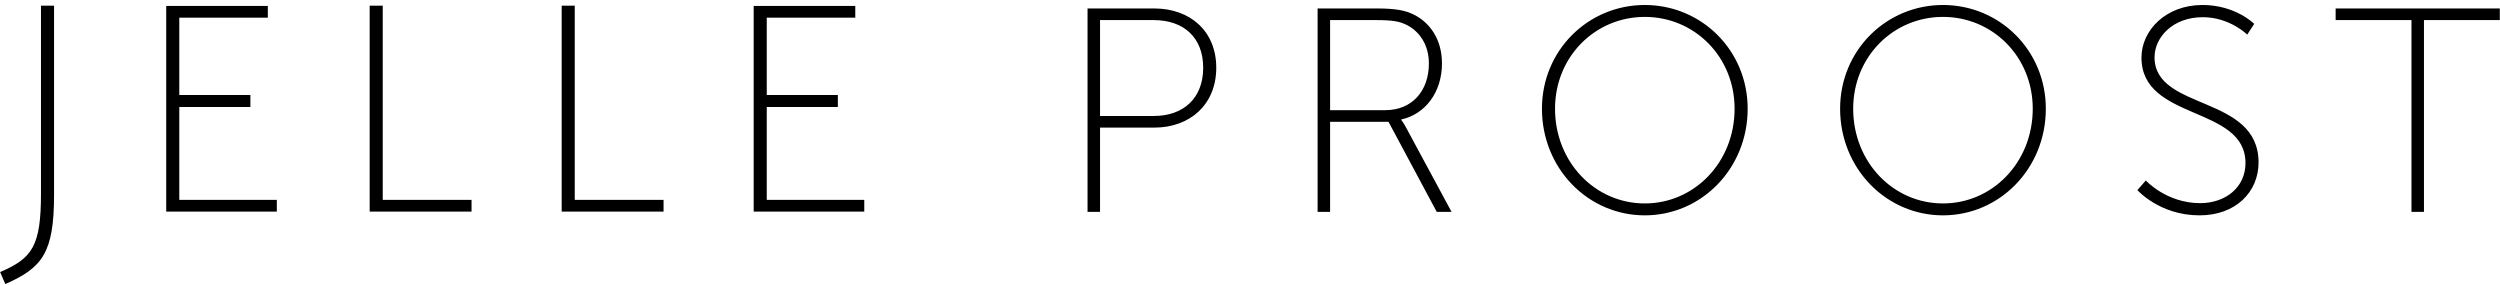
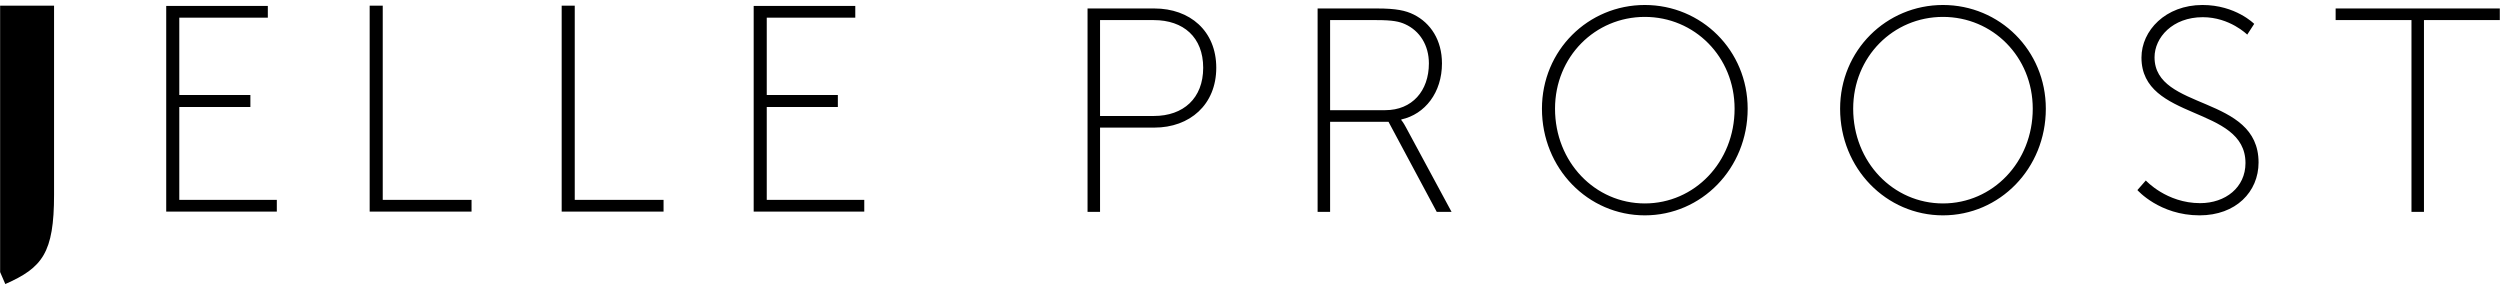
<svg xmlns="http://www.w3.org/2000/svg" width="413" height="47" viewBox="0 0 413 47" fill="none">
-   <path d="M0.875 46.925L0.02 44.945C5.375 42.65 6.77 40.625 6.77 31.94V0.935H8.93V32.165C8.93 41.795 6.995 44.225 0.875 46.925ZM45.73 34.955H27.459V0.98H44.245V2.915H29.619V15.695H41.364V17.675H29.619V33.02H45.73V34.955ZM77.899 34.955H61.069V0.935H63.229V33.02H77.899V34.955ZM109.619 34.955H92.789V0.935H94.949V33.02H109.619V34.955ZM142.778 34.955H124.508V0.98H141.293V2.915H126.668V15.695H138.413V17.675H126.668V33.02H142.778V34.955ZM179.663 35V1.4H190.703C196.559 1.4 200.927 5.096 200.927 11.192C200.927 17.288 196.559 21.08 190.703 21.08H181.727V35H179.663ZM181.727 19.16H190.607C195.503 19.16 198.767 16.232 198.767 11.192C198.767 6.152 195.503 3.32 190.607 3.32H181.727V19.16ZM217.669 35V1.4H227.509C230.629 1.4 232.213 1.736 233.557 2.408C236.341 3.8 238.213 6.632 238.213 10.472C238.213 15.272 235.429 18.872 231.493 19.736V19.832C231.493 19.832 231.829 20.216 232.261 21.032L239.797 35H237.349L229.381 20.12H219.733V35H217.669ZM219.733 18.2H228.853C233.269 18.2 236.053 15.032 236.053 10.472C236.053 7.496 234.565 5.096 232.117 3.992C231.157 3.56 230.101 3.32 227.413 3.32H219.733V18.2ZM254.73 17.96C254.73 8.312 262.362 0.824 271.722 0.824C281.082 0.824 288.714 8.312 288.714 17.96C288.714 27.848 281.082 35.576 271.722 35.576C262.362 35.576 254.73 27.848 254.73 17.96ZM256.89 17.96C256.89 26.792 263.514 33.608 271.722 33.608C279.93 33.608 286.554 26.792 286.554 17.96C286.554 9.368 279.93 2.792 271.722 2.792C263.514 2.792 256.89 9.368 256.89 17.96ZM303.986 17.96C303.986 8.312 311.618 0.824 320.978 0.824C330.338 0.824 337.97 8.312 337.97 17.96C337.97 27.848 330.338 35.576 320.978 35.576C311.618 35.576 303.986 27.848 303.986 17.96ZM306.146 17.96C306.146 26.792 312.77 33.608 320.978 33.608C329.186 33.608 335.81 26.792 335.81 17.96C335.81 9.368 329.186 2.792 320.978 2.792C312.77 2.792 306.146 9.368 306.146 17.96ZM353.098 31.4L354.49 29.816C354.49 29.816 357.898 33.56 363.466 33.56C367.642 33.56 370.954 30.968 370.954 26.936C370.954 17.384 353.77 20.024 353.77 9.512C353.77 5.048 357.754 0.824 363.85 0.824C369.322 0.824 372.394 3.944 372.394 3.944L371.242 5.72C371.242 5.72 368.362 2.84 363.898 2.84C358.906 2.84 355.93 6.2 355.93 9.464C355.93 18.344 373.114 15.608 373.114 26.84C373.114 31.688 369.37 35.576 363.37 35.576C356.746 35.576 353.098 31.4 353.098 31.4ZM398.375 35V3.32H385.847V1.4H412.967V3.32H400.439V35H398.375Z" fill="black" />
+   <path d="M0.875 46.925L0.02 44.945V0.935H8.93V32.165C8.93 41.795 6.995 44.225 0.875 46.925ZM45.73 34.955H27.459V0.98H44.245V2.915H29.619V15.695H41.364V17.675H29.619V33.02H45.73V34.955ZM77.899 34.955H61.069V0.935H63.229V33.02H77.899V34.955ZM109.619 34.955H92.789V0.935H94.949V33.02H109.619V34.955ZM142.778 34.955H124.508V0.98H141.293V2.915H126.668V15.695H138.413V17.675H126.668V33.02H142.778V34.955ZM179.663 35V1.4H190.703C196.559 1.4 200.927 5.096 200.927 11.192C200.927 17.288 196.559 21.08 190.703 21.08H181.727V35H179.663ZM181.727 19.16H190.607C195.503 19.16 198.767 16.232 198.767 11.192C198.767 6.152 195.503 3.32 190.607 3.32H181.727V19.16ZM217.669 35V1.4H227.509C230.629 1.4 232.213 1.736 233.557 2.408C236.341 3.8 238.213 6.632 238.213 10.472C238.213 15.272 235.429 18.872 231.493 19.736V19.832C231.493 19.832 231.829 20.216 232.261 21.032L239.797 35H237.349L229.381 20.12H219.733V35H217.669ZM219.733 18.2H228.853C233.269 18.2 236.053 15.032 236.053 10.472C236.053 7.496 234.565 5.096 232.117 3.992C231.157 3.56 230.101 3.32 227.413 3.32H219.733V18.2ZM254.73 17.96C254.73 8.312 262.362 0.824 271.722 0.824C281.082 0.824 288.714 8.312 288.714 17.96C288.714 27.848 281.082 35.576 271.722 35.576C262.362 35.576 254.73 27.848 254.73 17.96ZM256.89 17.96C256.89 26.792 263.514 33.608 271.722 33.608C279.93 33.608 286.554 26.792 286.554 17.96C286.554 9.368 279.93 2.792 271.722 2.792C263.514 2.792 256.89 9.368 256.89 17.96ZM303.986 17.96C303.986 8.312 311.618 0.824 320.978 0.824C330.338 0.824 337.97 8.312 337.97 17.96C337.97 27.848 330.338 35.576 320.978 35.576C311.618 35.576 303.986 27.848 303.986 17.96ZM306.146 17.96C306.146 26.792 312.77 33.608 320.978 33.608C329.186 33.608 335.81 26.792 335.81 17.96C335.81 9.368 329.186 2.792 320.978 2.792C312.77 2.792 306.146 9.368 306.146 17.96ZM353.098 31.4L354.49 29.816C354.49 29.816 357.898 33.56 363.466 33.56C367.642 33.56 370.954 30.968 370.954 26.936C370.954 17.384 353.77 20.024 353.77 9.512C353.77 5.048 357.754 0.824 363.85 0.824C369.322 0.824 372.394 3.944 372.394 3.944L371.242 5.72C371.242 5.72 368.362 2.84 363.898 2.84C358.906 2.84 355.93 6.2 355.93 9.464C355.93 18.344 373.114 15.608 373.114 26.84C373.114 31.688 369.37 35.576 363.37 35.576C356.746 35.576 353.098 31.4 353.098 31.4ZM398.375 35V3.32H385.847V1.4H412.967V3.32H400.439V35H398.375Z" fill="black" />
</svg>